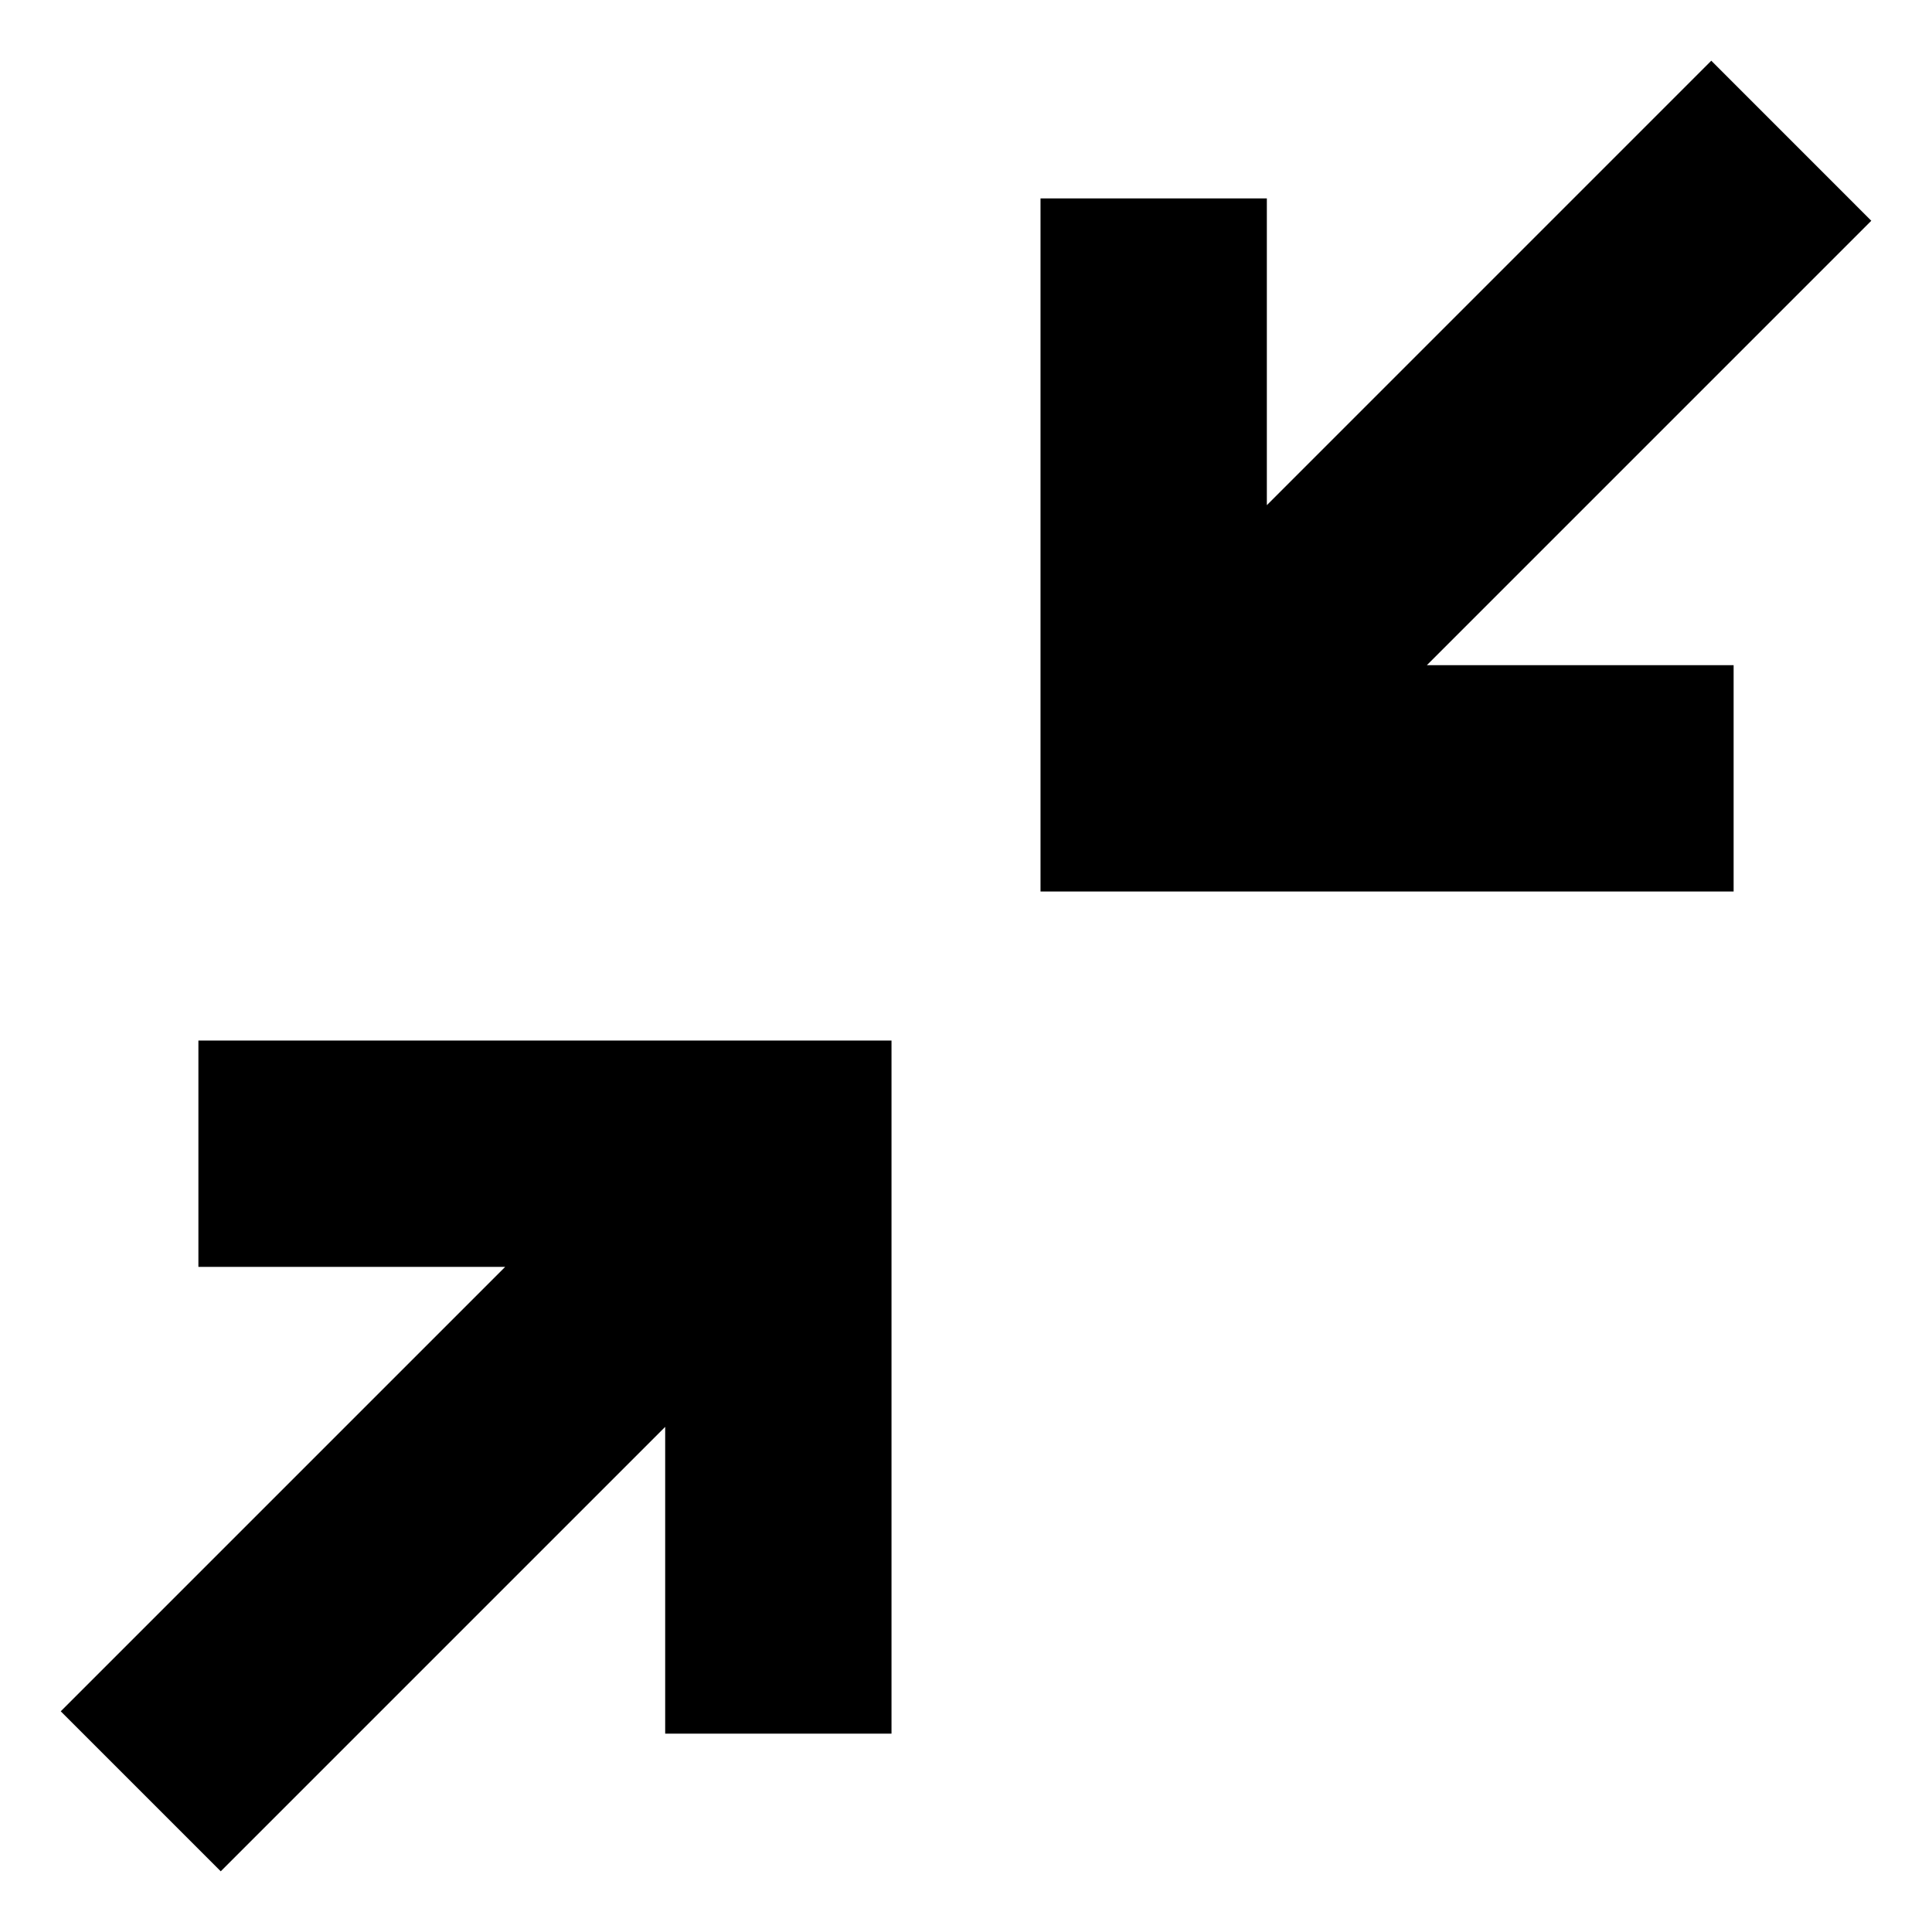
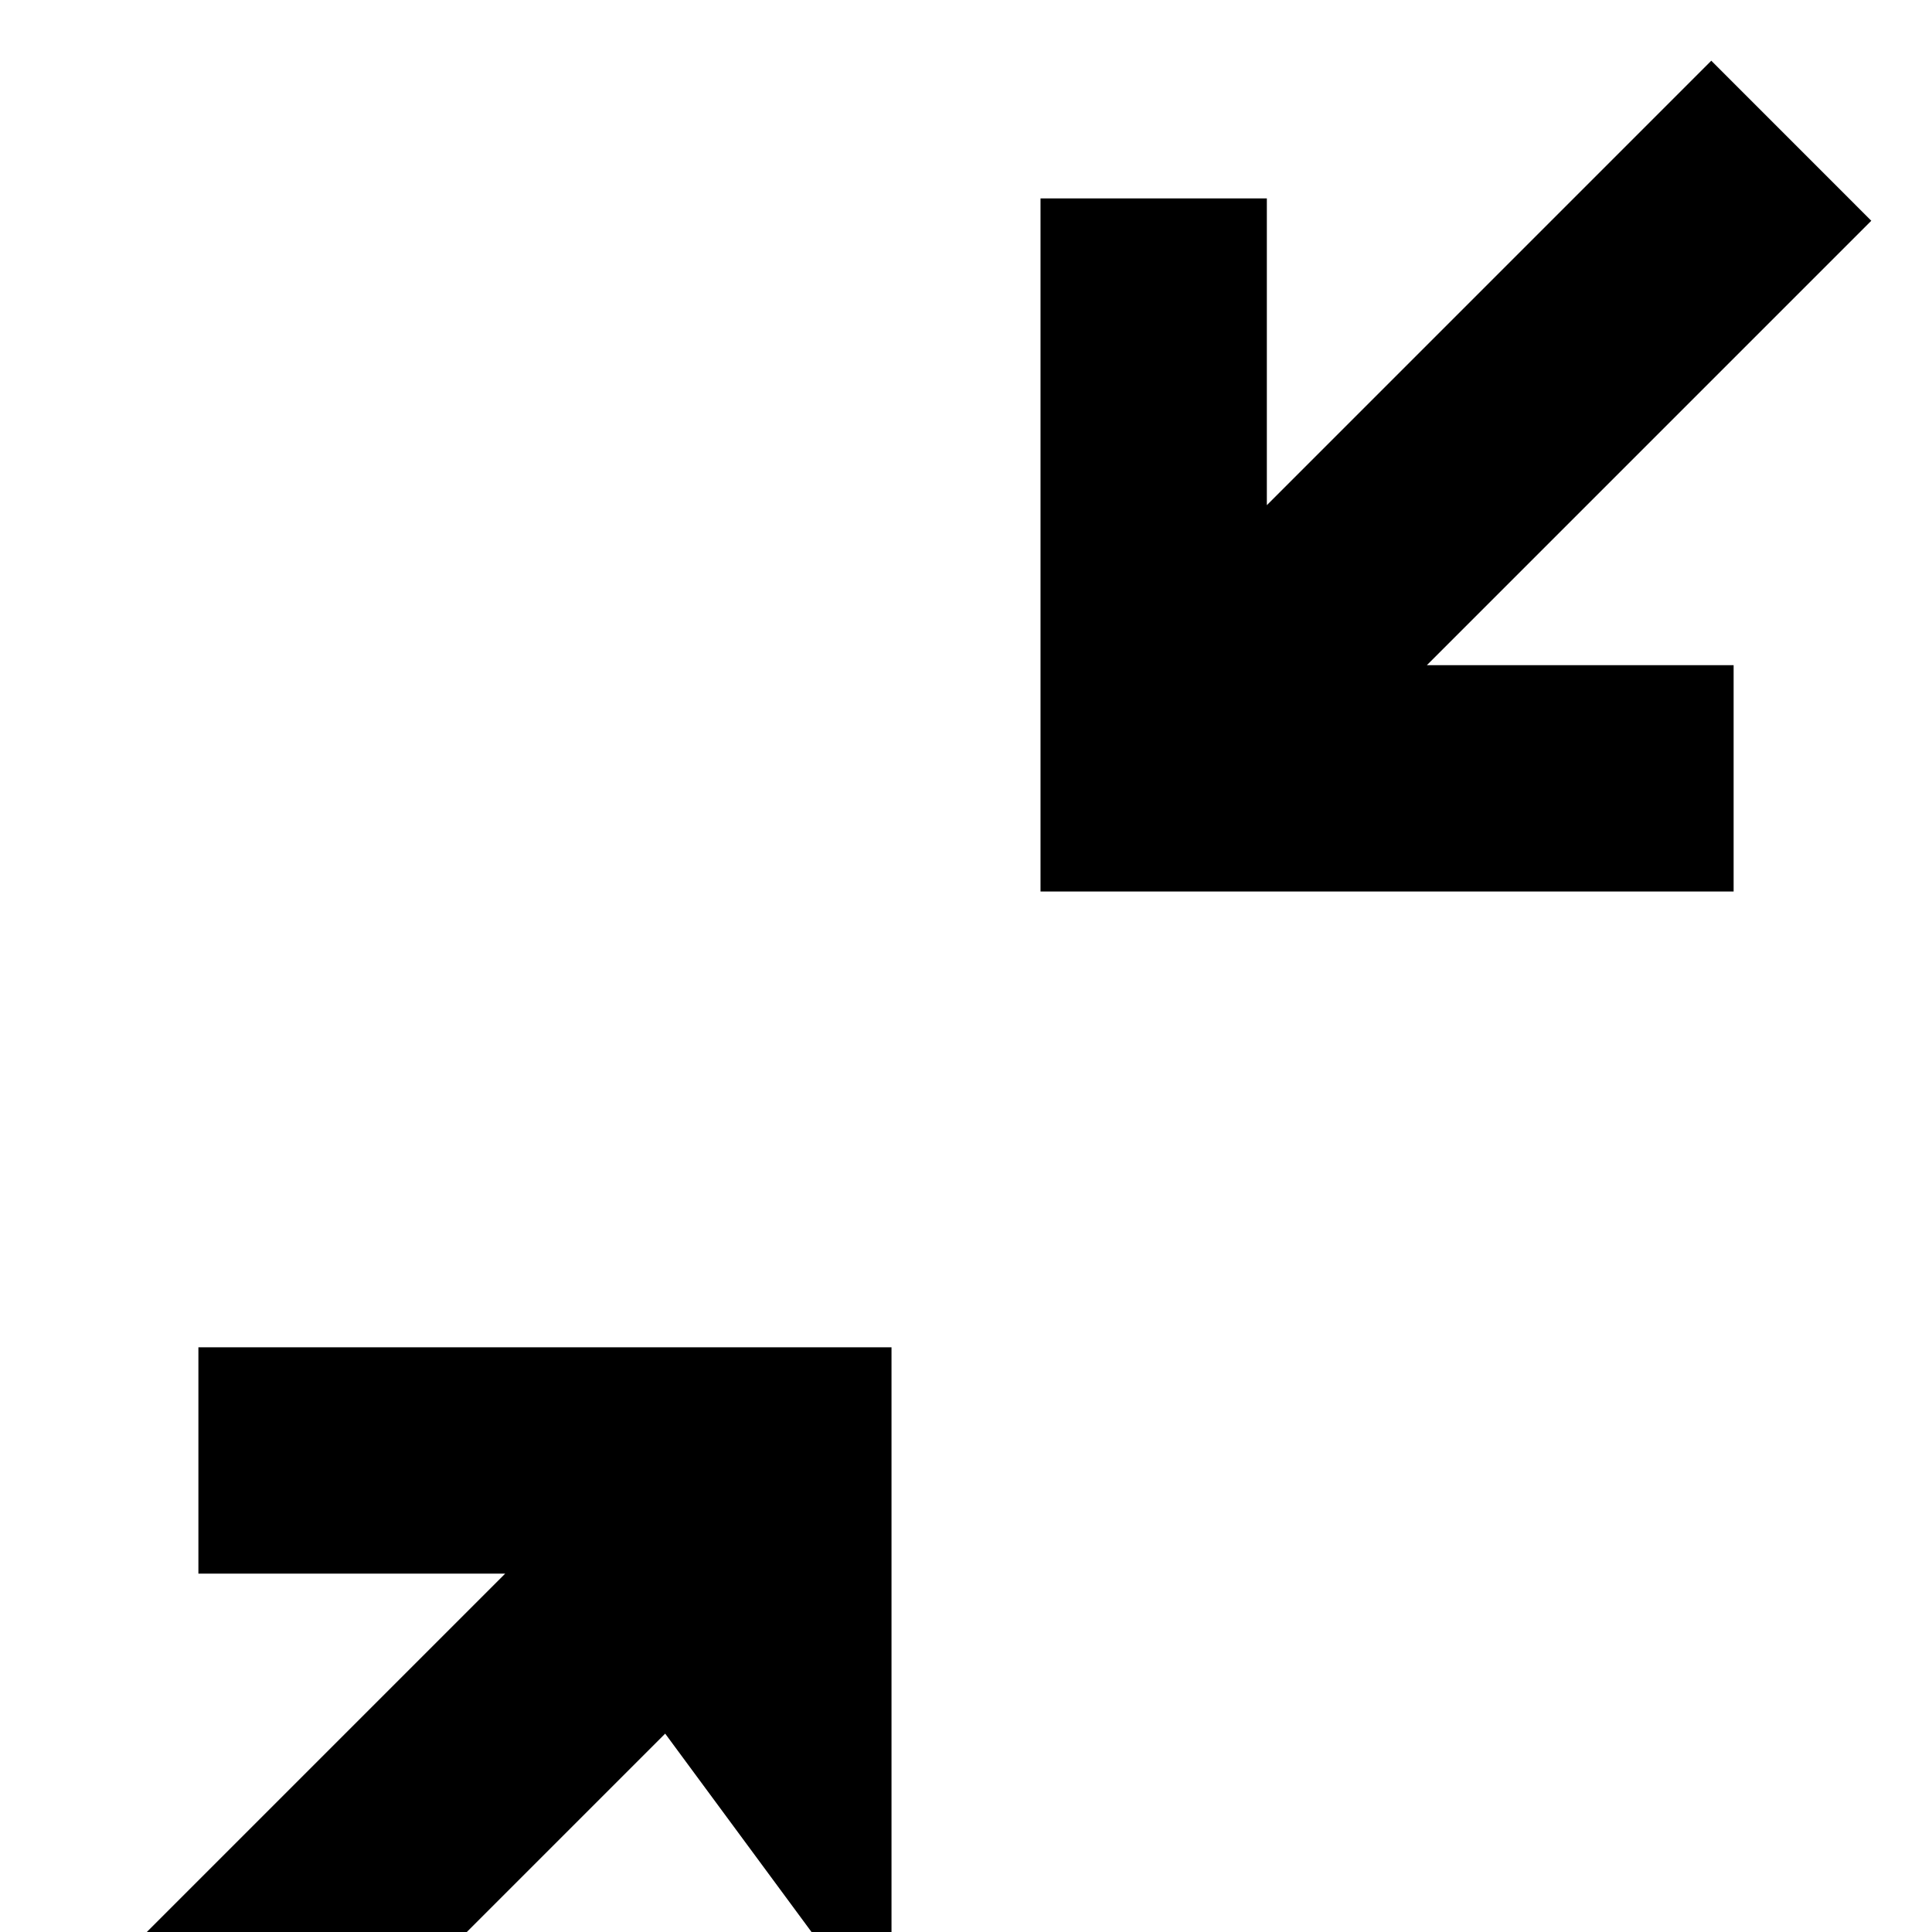
<svg xmlns="http://www.w3.org/2000/svg" fill="#000000" width="800px" height="800px" version="1.1" viewBox="144 144 512 512">
-   <path d="m639.91 202.5-117.78 117.78h81.297v59.98h-183.68v-183.68h59.98v81.297l117.78-117.79zm-319.63 400.93v-81.297l-117.78 117.78-42.402-42.402 117.78-117.78h-81.301v-59.98h183.68v183.68z" fill-rule="evenodd" />
+   <path d="m639.91 202.5-117.78 117.78h81.297v59.98h-183.68v-183.68h59.98v81.297l117.78-117.79zm-319.63 400.93l-117.78 117.78-42.402-42.402 117.78-117.78h-81.301v-59.98h183.68v183.68z" fill-rule="evenodd" />
</svg>